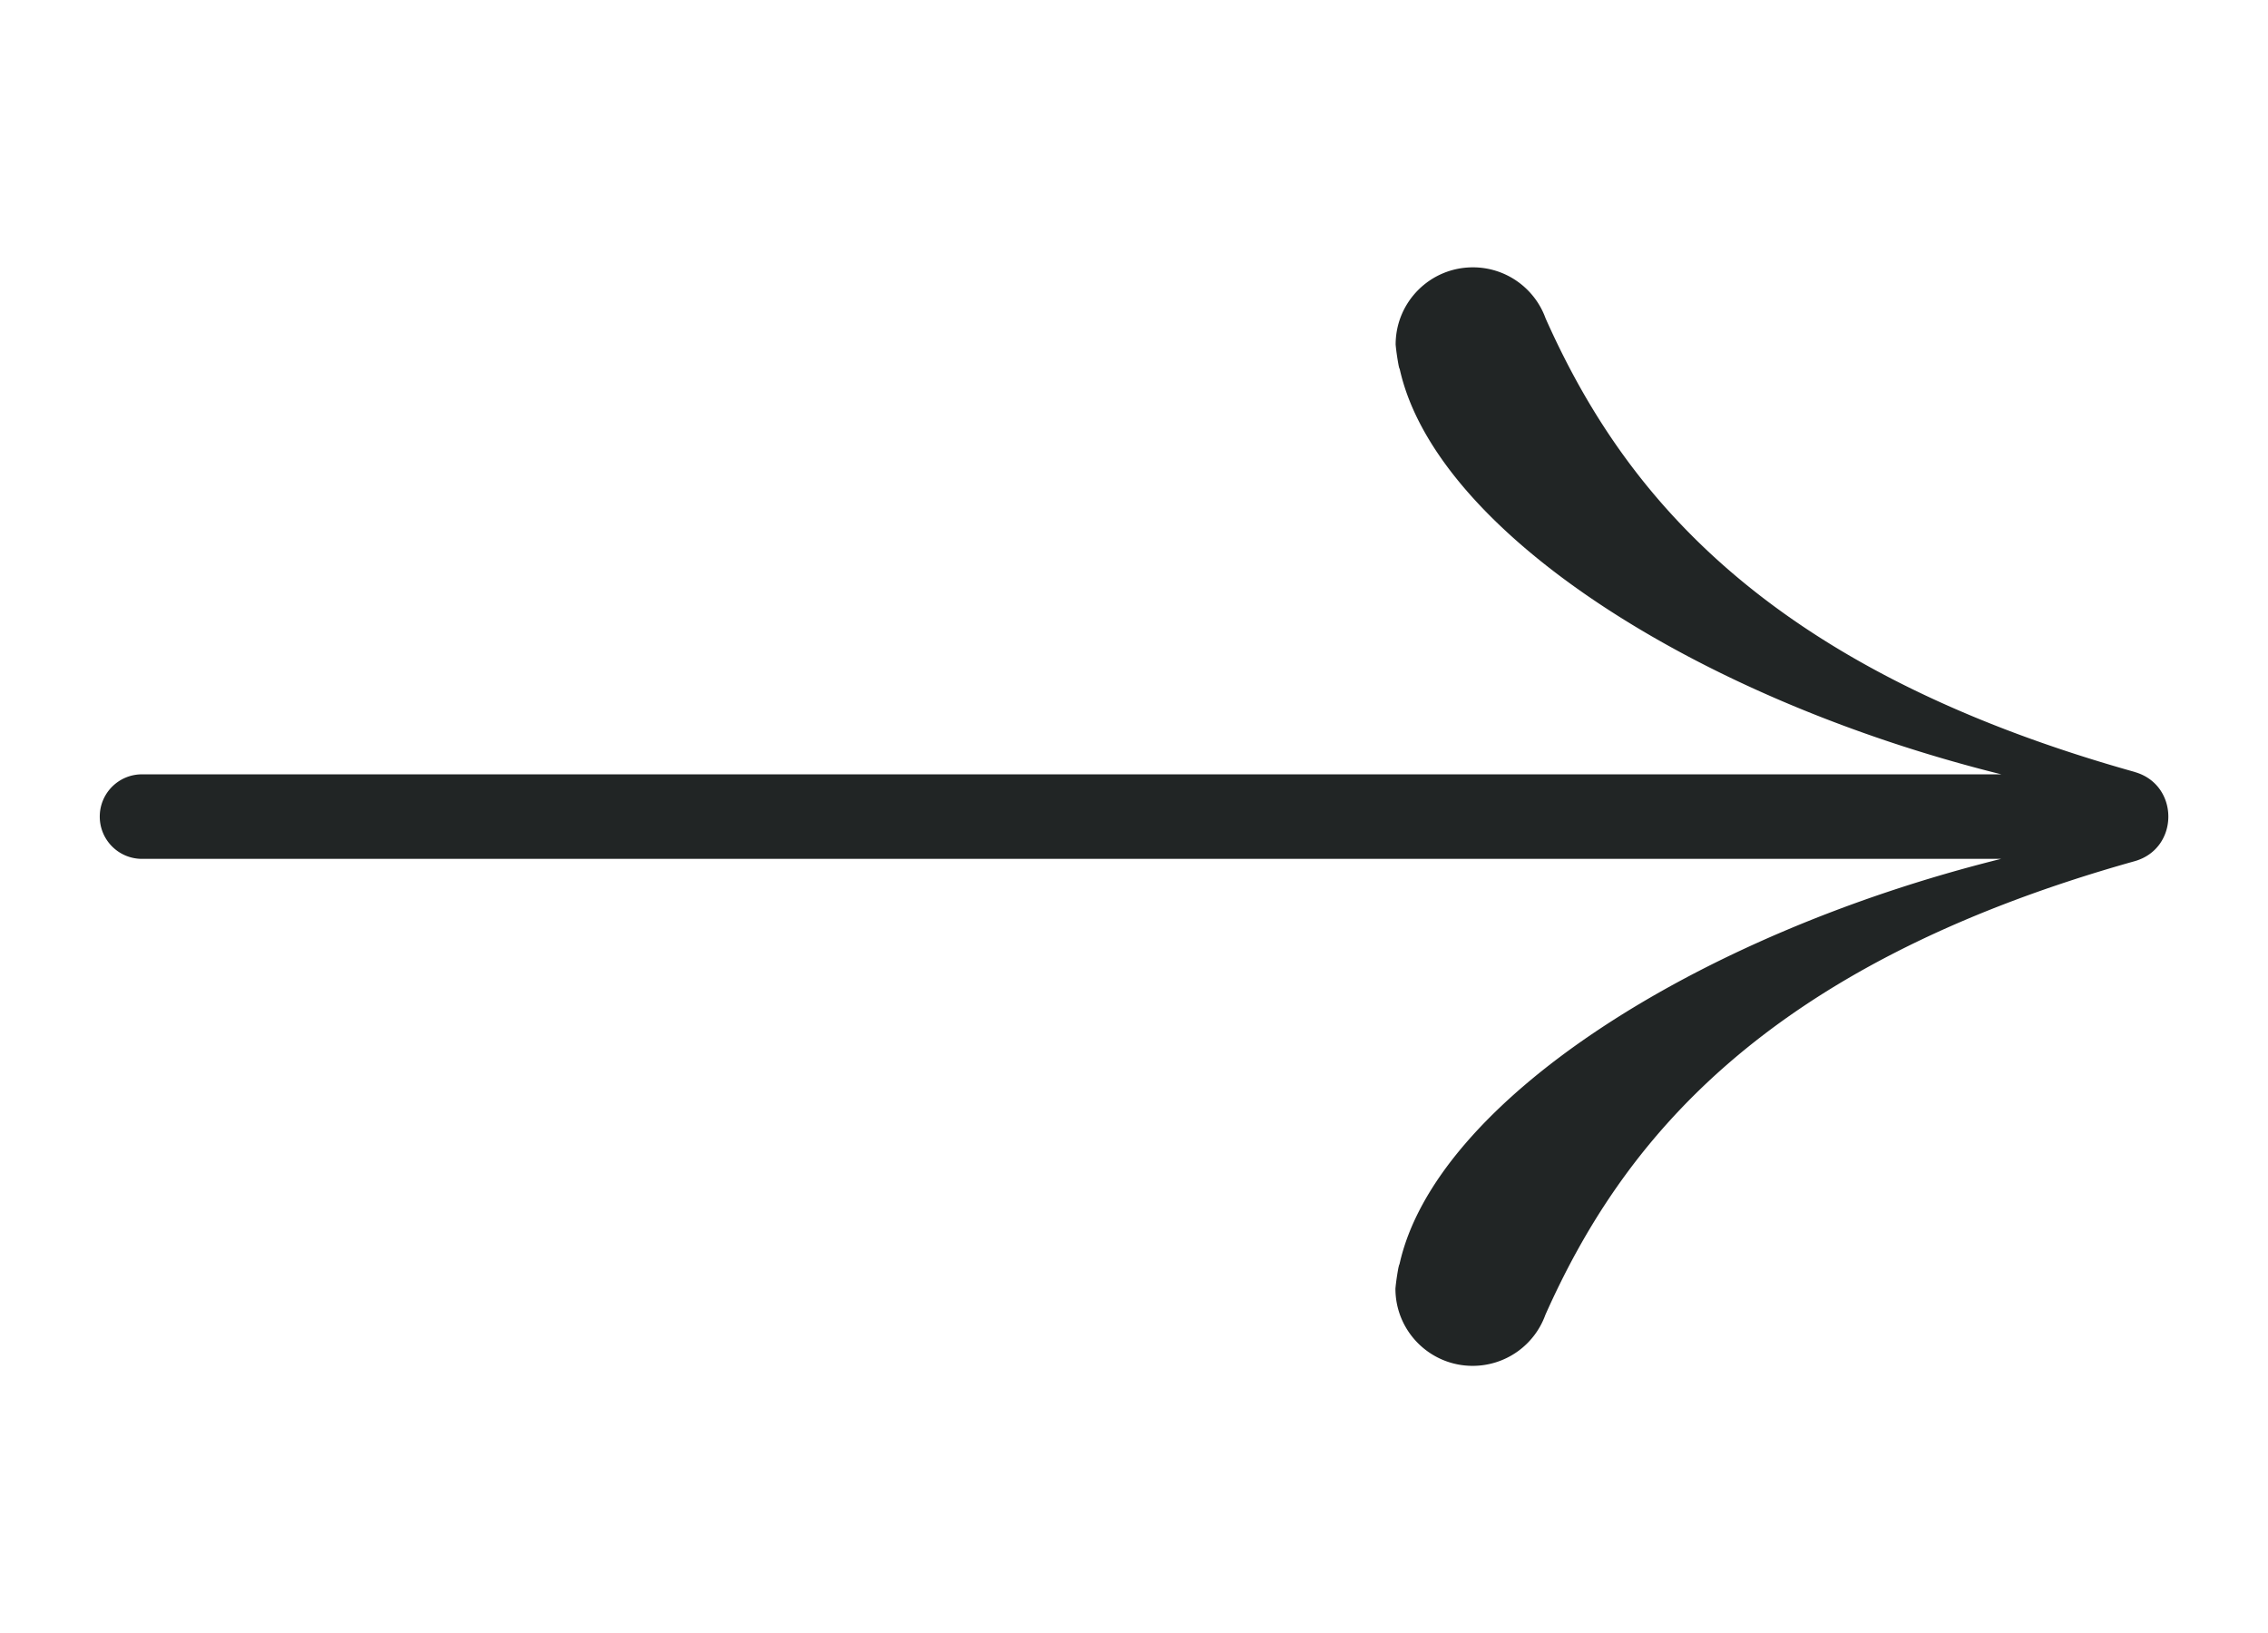
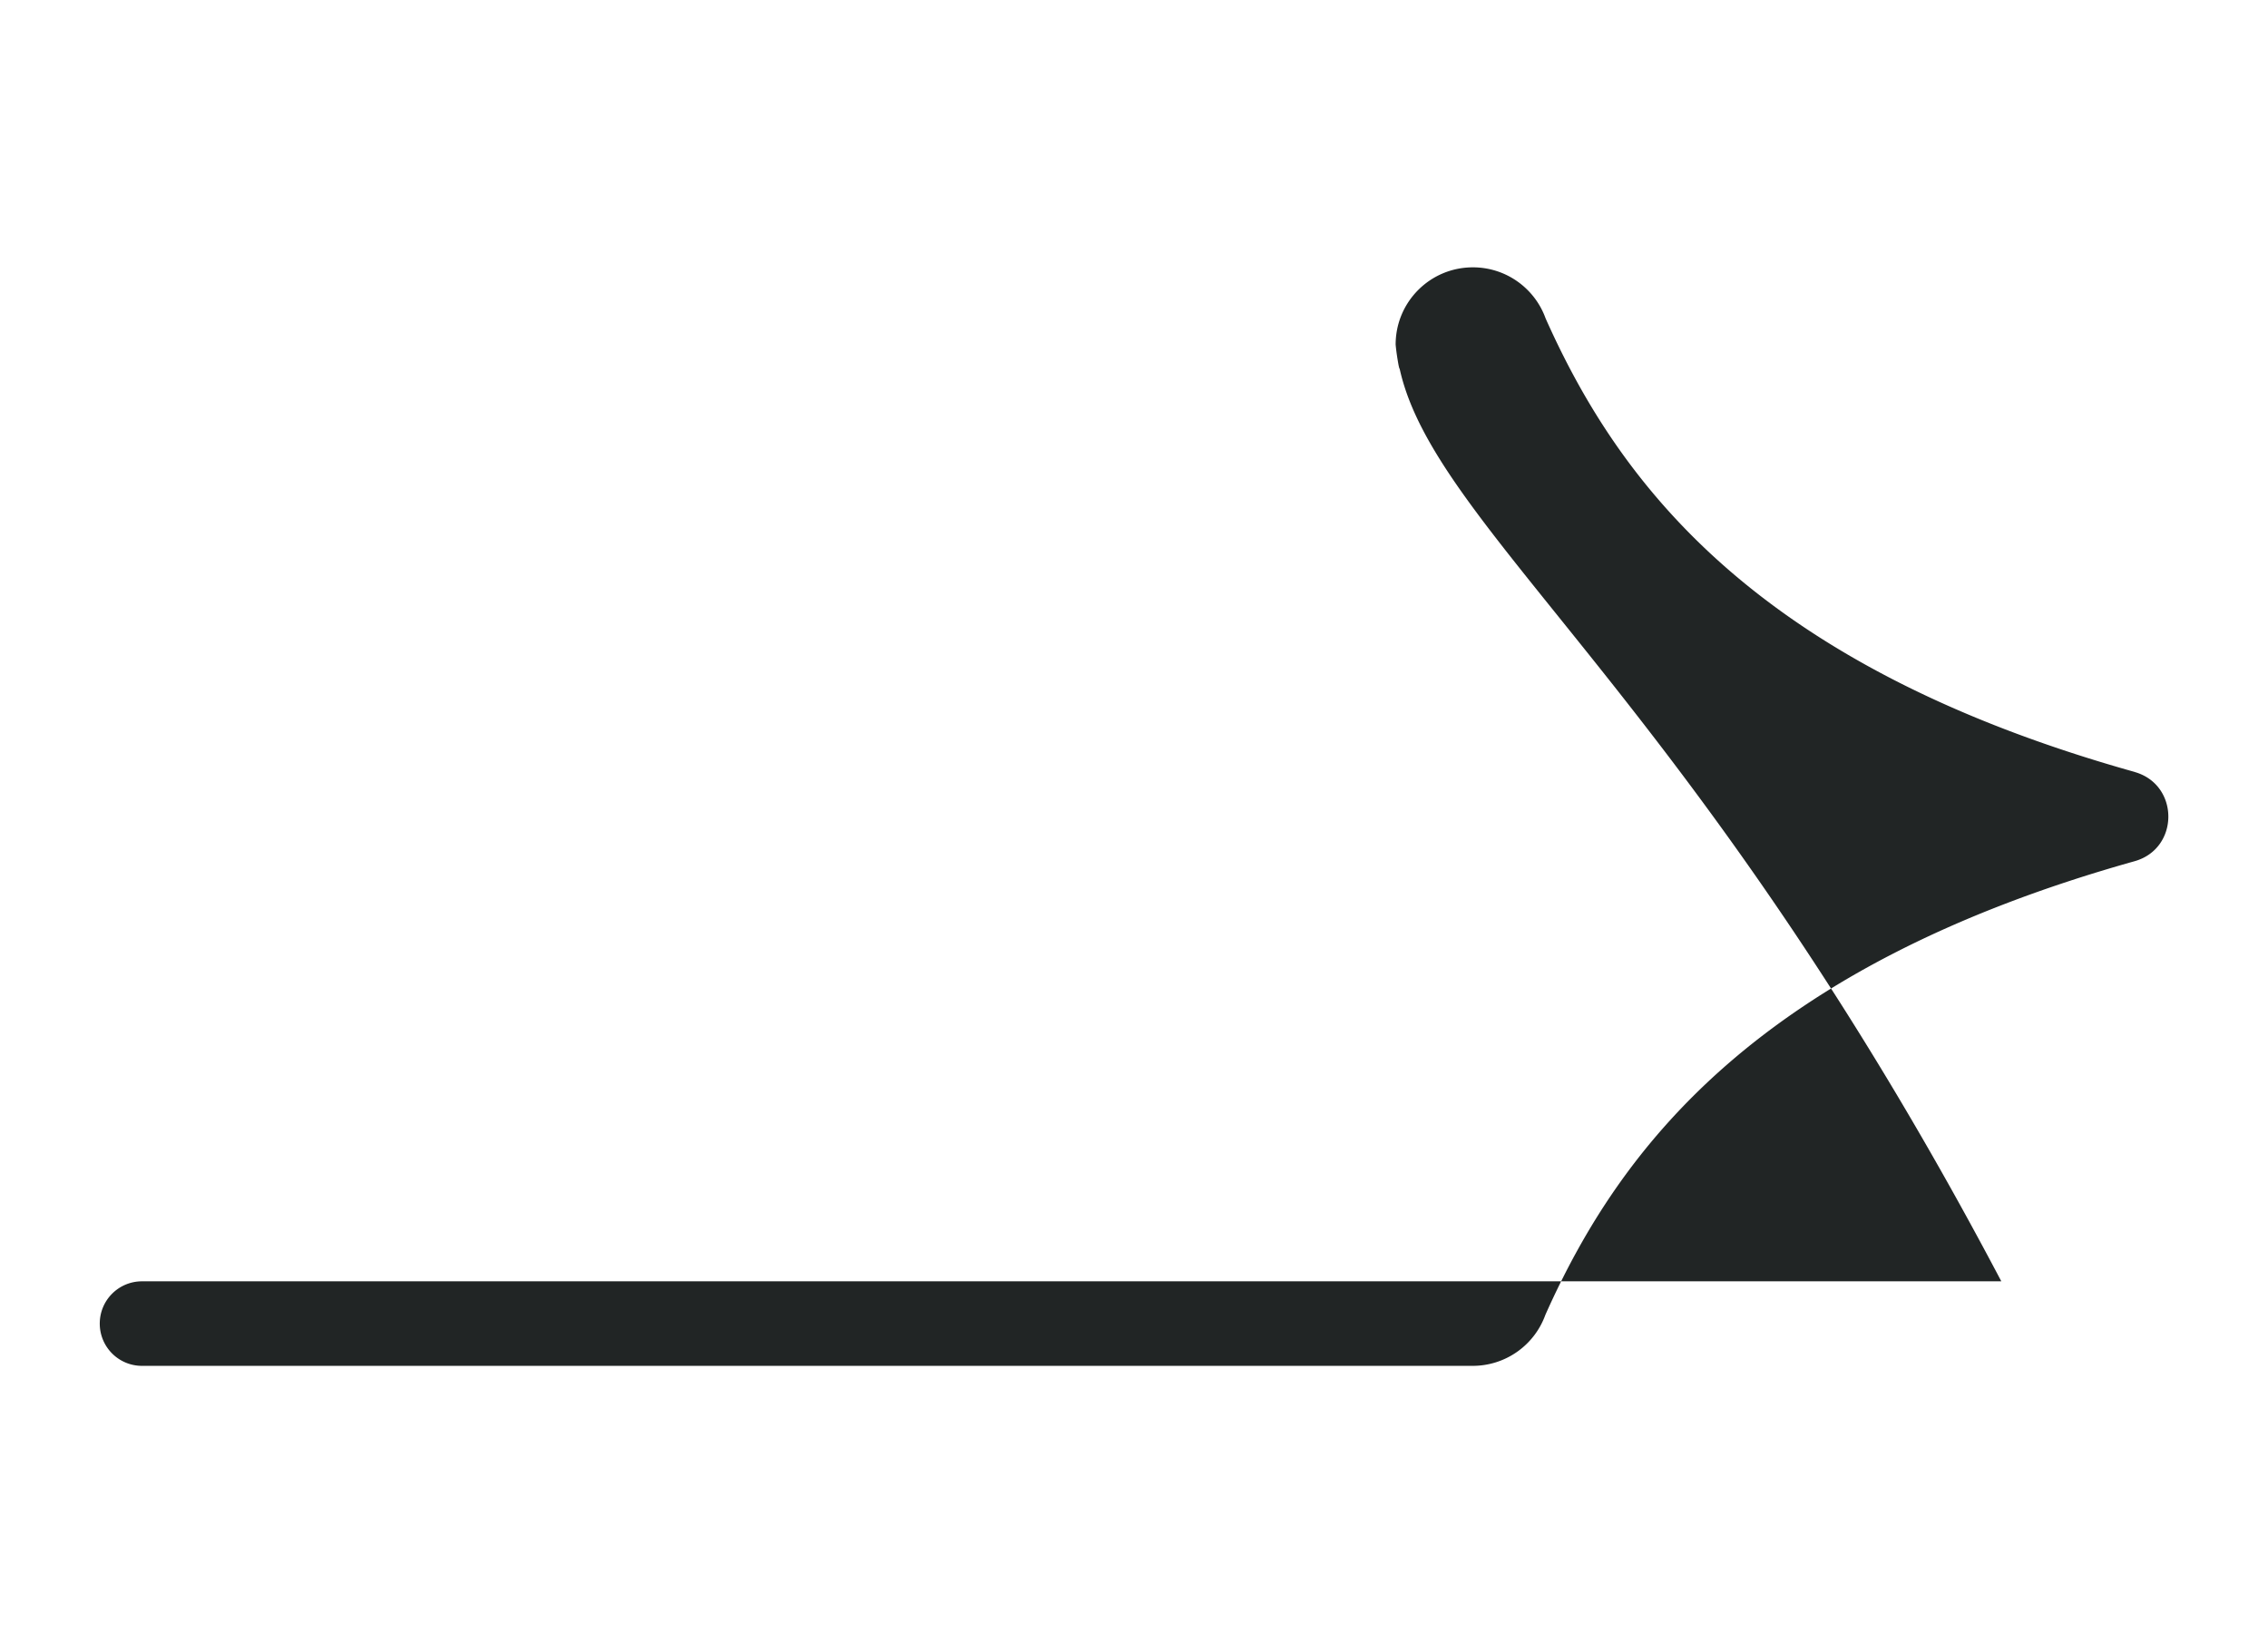
<svg xmlns="http://www.w3.org/2000/svg" data-bbox="4.65 12.46 96.415 51.2" viewBox="0 0 105.71 76.11" data-type="color">
  <g>
-     <path d="M99.49 35.98c2.1.59 2.1 3.57 0 4.16-17.43 4.89-23.93 13.22-27.46 21.14a3.6 3.6 0 0 1-3.39 2.38c-1.99 0-3.6-1.61-3.6-3.6.03-.33.08-.65.14-.98.02-.06.02-.11.05-.16 1.66-7.51 13.72-15.33 28.04-18.89H6.62c-1.09 0-1.97-.88-1.97-1.97s.88-1.97 1.97-1.97h86.66C78.96 32.53 66.9 24.7 65.24 17.2c-.03-.05-.03-.09-.05-.16-.06-.33-.11-.65-.14-.98 0-1.99 1.61-3.6 3.6-3.6 1.56 0 2.89.99 3.39 2.38 3.53 7.92 10.02 16.25 27.46 21.14Z" fill="#212525" data-color="1" />
+     <path d="M99.49 35.98c2.1.59 2.1 3.57 0 4.16-17.43 4.89-23.93 13.22-27.46 21.14a3.6 3.6 0 0 1-3.39 2.38H6.62c-1.09 0-1.97-.88-1.97-1.97s.88-1.97 1.97-1.97h86.66C78.96 32.53 66.9 24.7 65.24 17.2c-.03-.05-.03-.09-.05-.16-.06-.33-.11-.65-.14-.98 0-1.99 1.61-3.6 3.6-3.6 1.56 0 2.89.99 3.39 2.38 3.53 7.92 10.02 16.25 27.46 21.14Z" fill="#212525" data-color="1" />
  </g>
</svg>